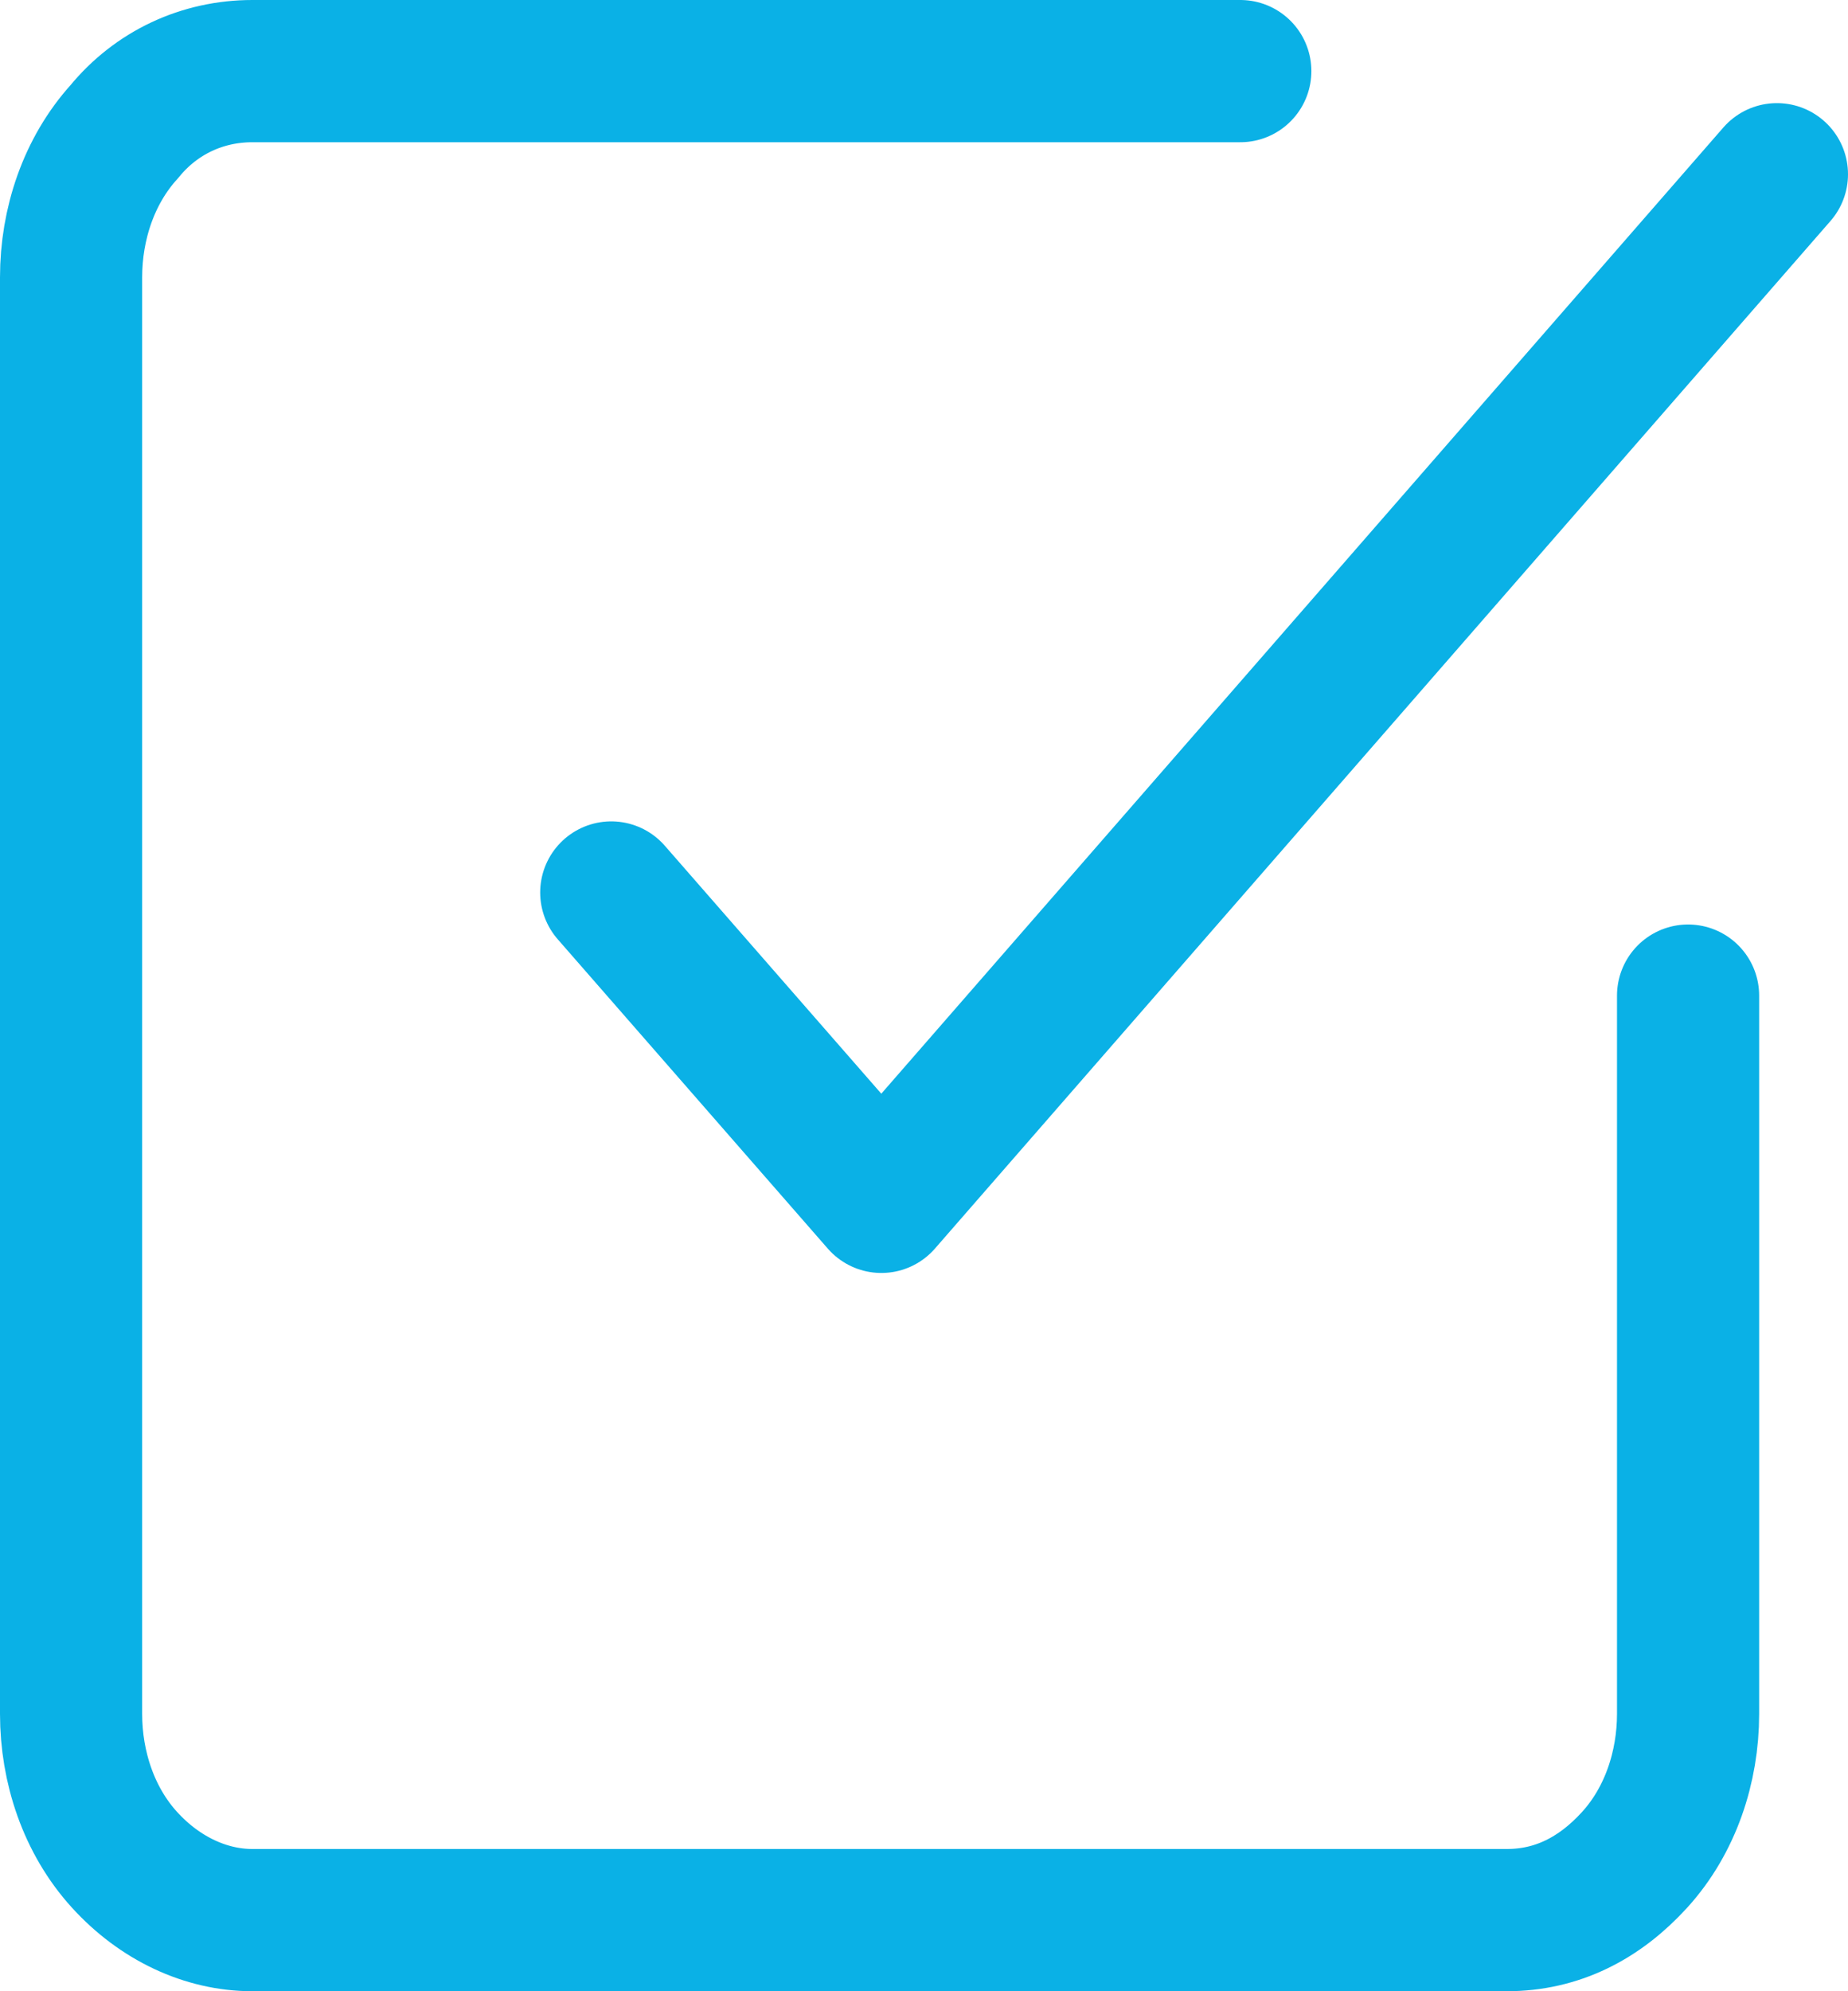
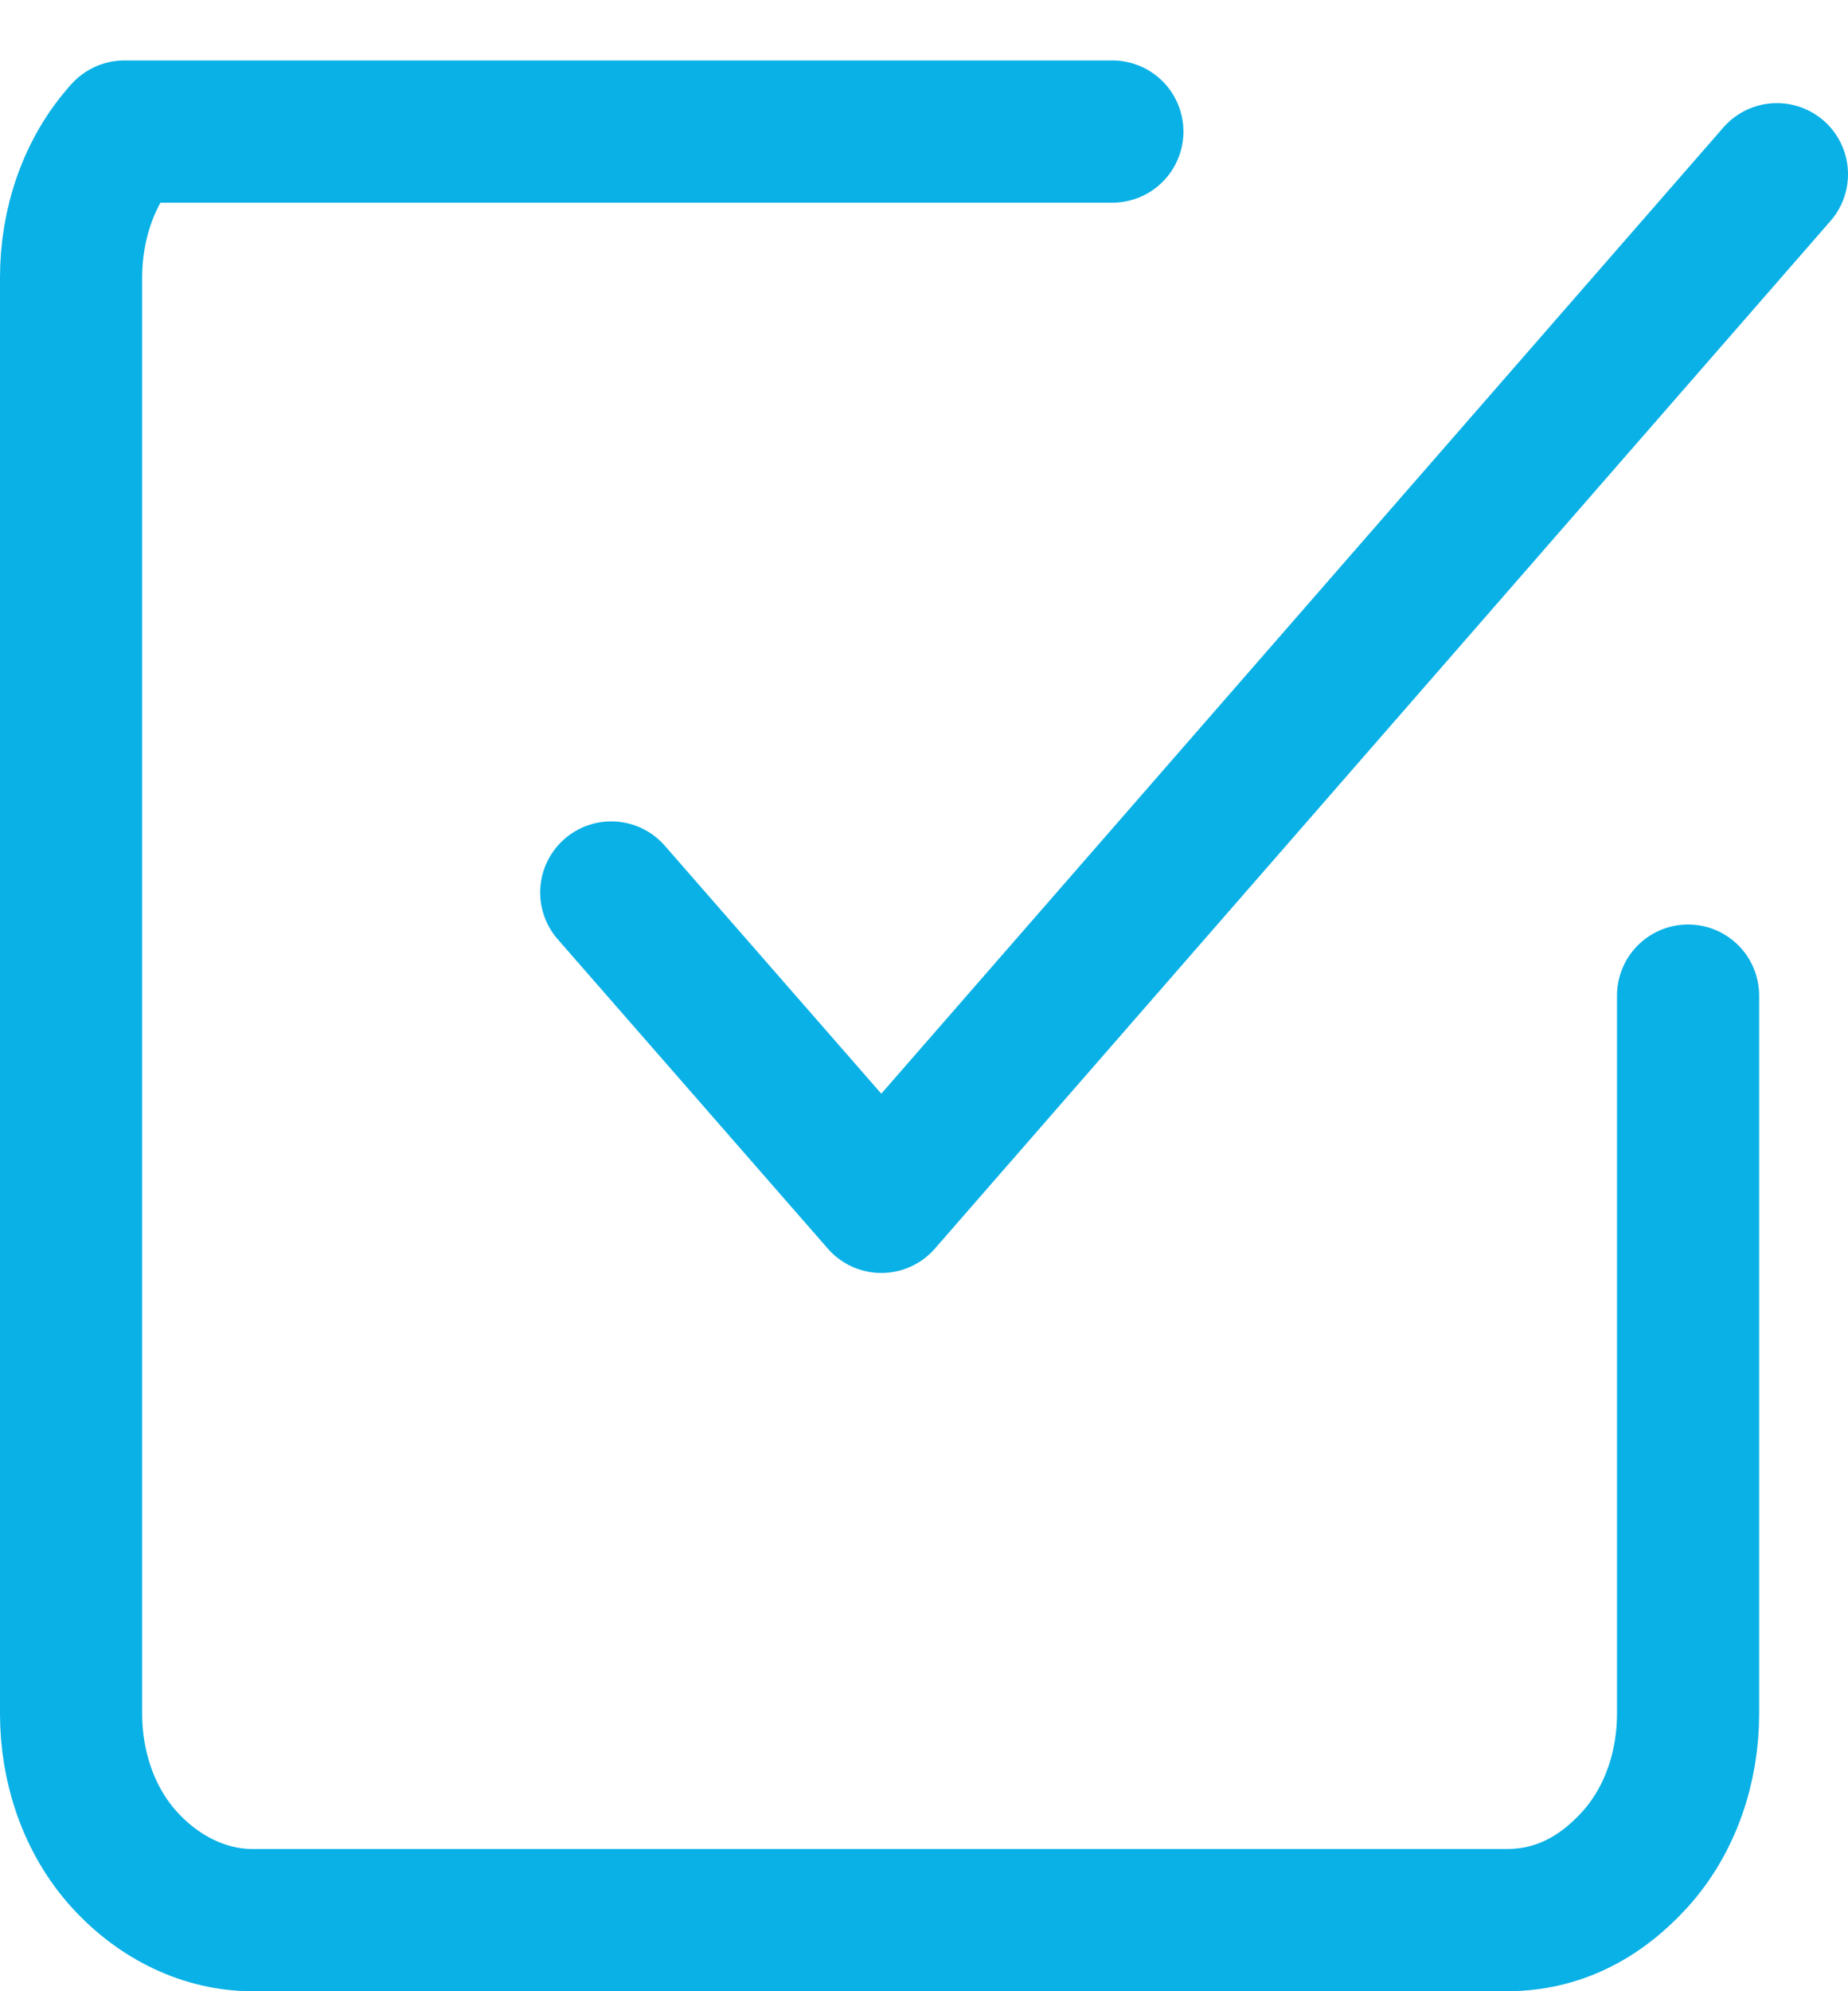
<svg xmlns="http://www.w3.org/2000/svg" version="1.1" id="Layer_1" x="0px" y="0px" viewBox="0 0 52 56" style="enable-background:new 0 0 52 56;" xml:space="preserve">
  <style type="text/css"> .st0{fill:none;stroke:#0AB1E6;stroke-width:4;stroke-linecap:round;stroke-linejoin:round;} </style>
-   <path class="st0" d="M17.2,25.1l7.6,8.7L50,4.9 M47.5,28v20.2c0,1.5-0.5,3-1.5,4.1C45,53.4,43.8,54,42.4,54H7.1 c-1.3,0-2.6-0.6-3.6-1.7C2.5,51.2,2,49.7,2,48.2V7.8c0-1.5,0.5-3,1.5-4.1C4.4,2.6,5.7,2,7.1,2h27.8" />
+   <path class="st0" d="M17.2,25.1l7.6,8.7L50,4.9 M47.5,28v20.2c0,1.5-0.5,3-1.5,4.1C45,53.4,43.8,54,42.4,54H7.1 c-1.3,0-2.6-0.6-3.6-1.7C2.5,51.2,2,49.7,2,48.2V7.8c0-1.5,0.5-3,1.5-4.1h27.8" />
</svg>